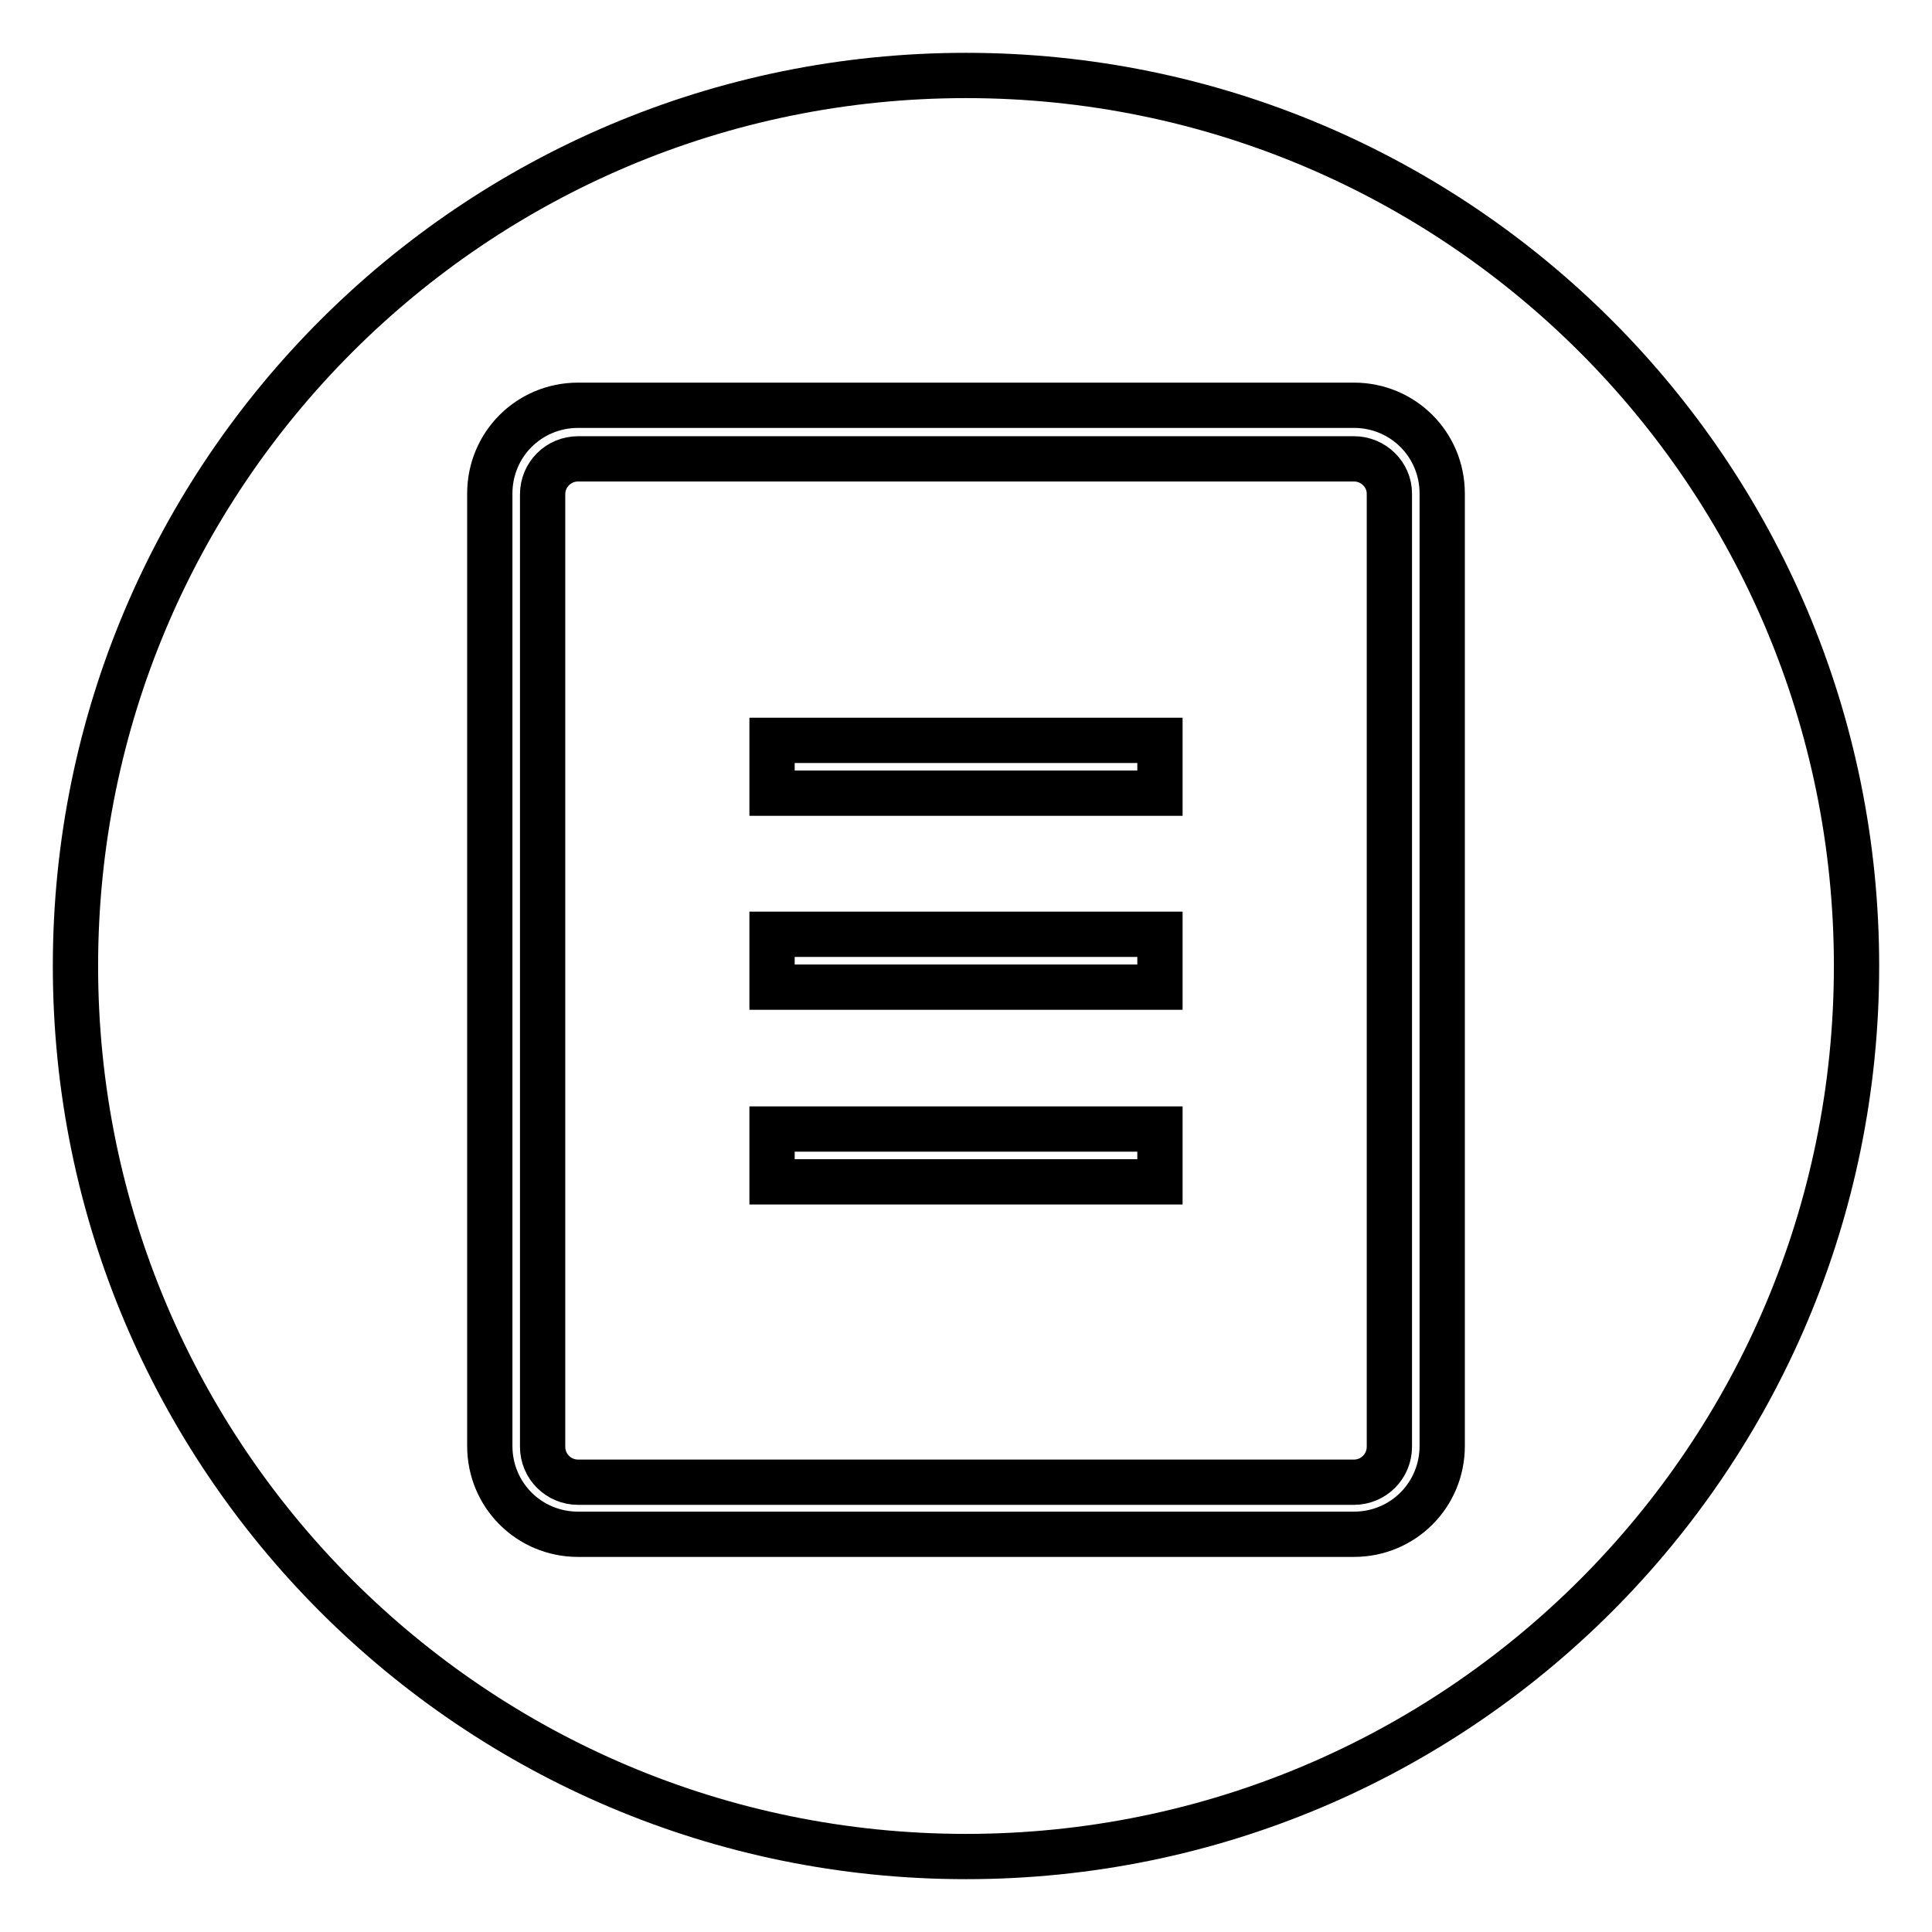
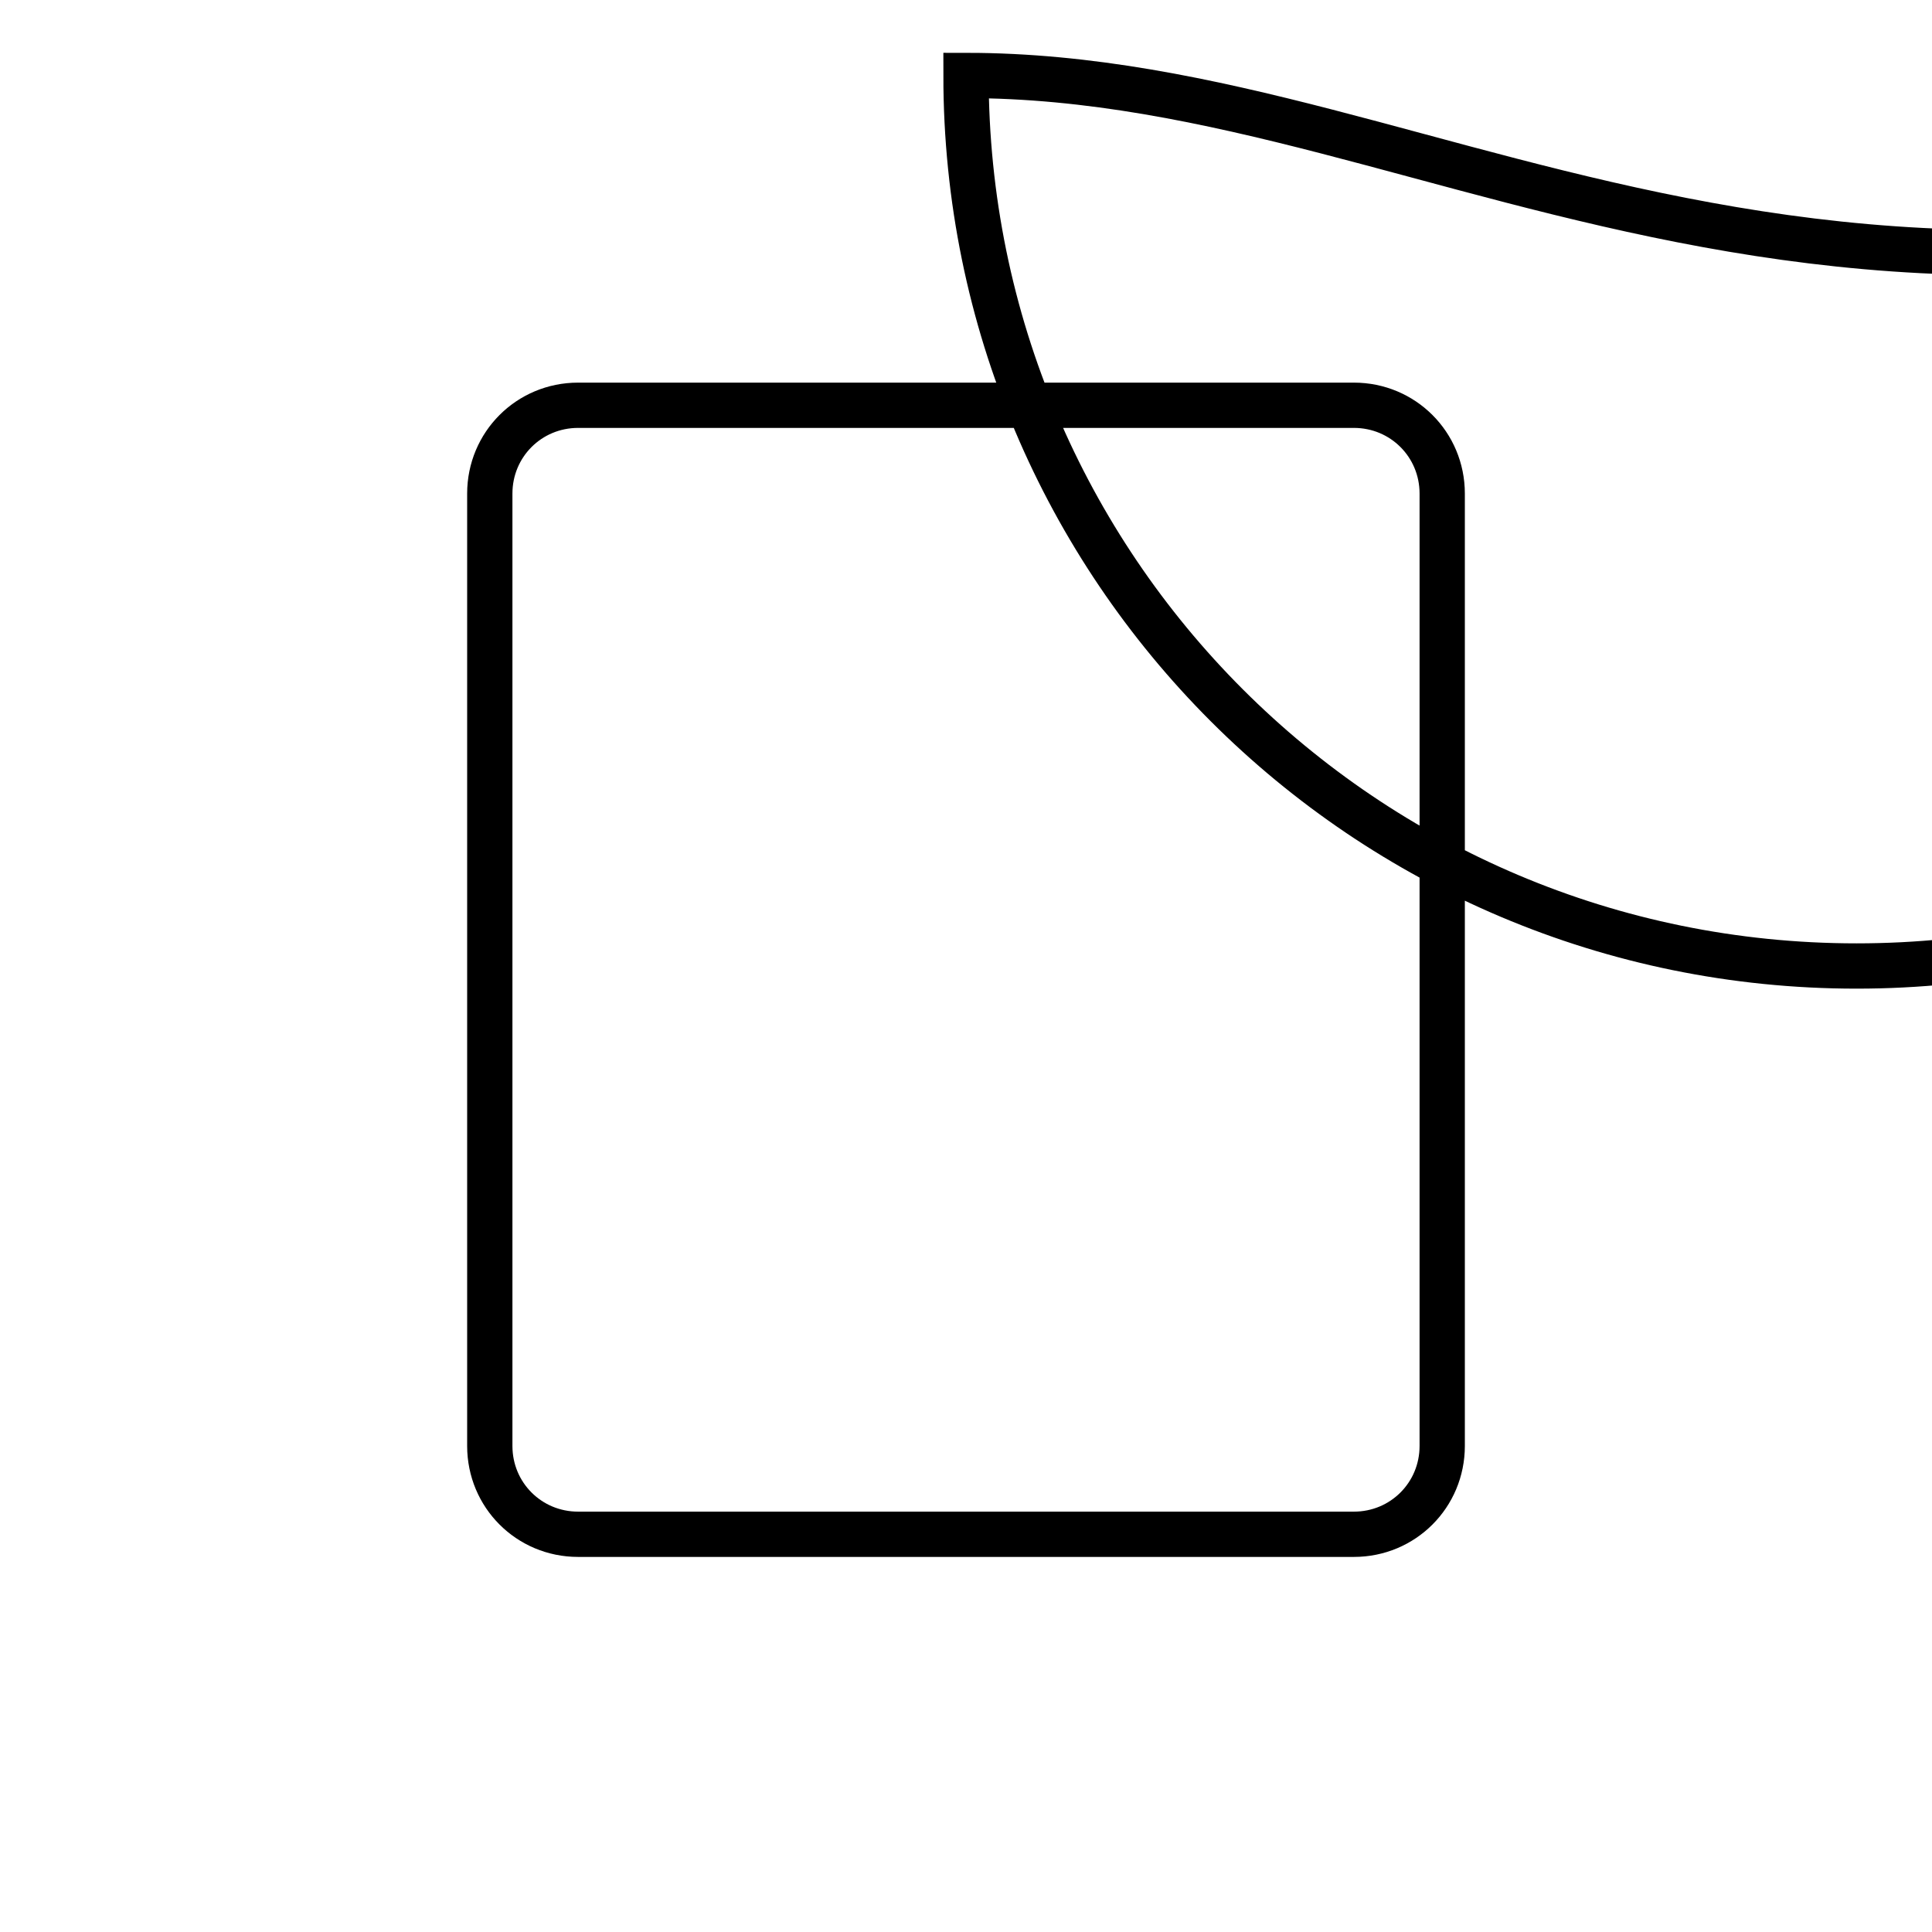
<svg xmlns="http://www.w3.org/2000/svg" version="1.1" x="0px" y="0px" viewBox="0 0 256 256" enable-background="new 0 0 256 256" xml:space="preserve">
  <g>
    <g>
-       <path stroke-width="6" fill-opacity="0" stroke="#000000" d="M179.4,60.8H76.6c-2.6,0-4.7,2.1-4.7,4.7v126.2c0,2.6,2.1,4.7,4.7,4.7h102.8c2.6,0,4.7-2.1,4.7-4.7V65.4C184.1,62.9,182,60.8,179.4,60.8z M153.7,156.6h-51.4v-7h51.4V156.6L153.7,156.6z M153.7,130.8h-51.4v-7h51.4V130.8L153.7,130.8z M153.7,105.1h-51.4v-7h51.4V105.1L153.7,105.1z" />
-       <path stroke-width="6" fill-opacity="0" stroke="#000000" d="M128,10C62.8,10,10,62.8,10,128c0,65.2,52.8,118,118,118c65.2,0,118-52.8,118-118C246,62.8,193.2,10,128,10z M191.1,191.6c0,6.5-5.2,11.7-11.7,11.7H76.6c-6.5,0-11.7-5.2-11.7-11.7V65.4c0-6.5,5.2-11.7,11.7-11.7h102.8c6.5,0,11.7,5.2,11.7,11.7L191.1,191.6L191.1,191.6z" />
+       <path stroke-width="6" fill-opacity="0" stroke="#000000" d="M128,10c0,65.2,52.8,118,118,118c65.2,0,118-52.8,118-118C246,62.8,193.2,10,128,10z M191.1,191.6c0,6.5-5.2,11.7-11.7,11.7H76.6c-6.5,0-11.7-5.2-11.7-11.7V65.4c0-6.5,5.2-11.7,11.7-11.7h102.8c6.5,0,11.7,5.2,11.7,11.7L191.1,191.6L191.1,191.6z" />
    </g>
  </g>
</svg>